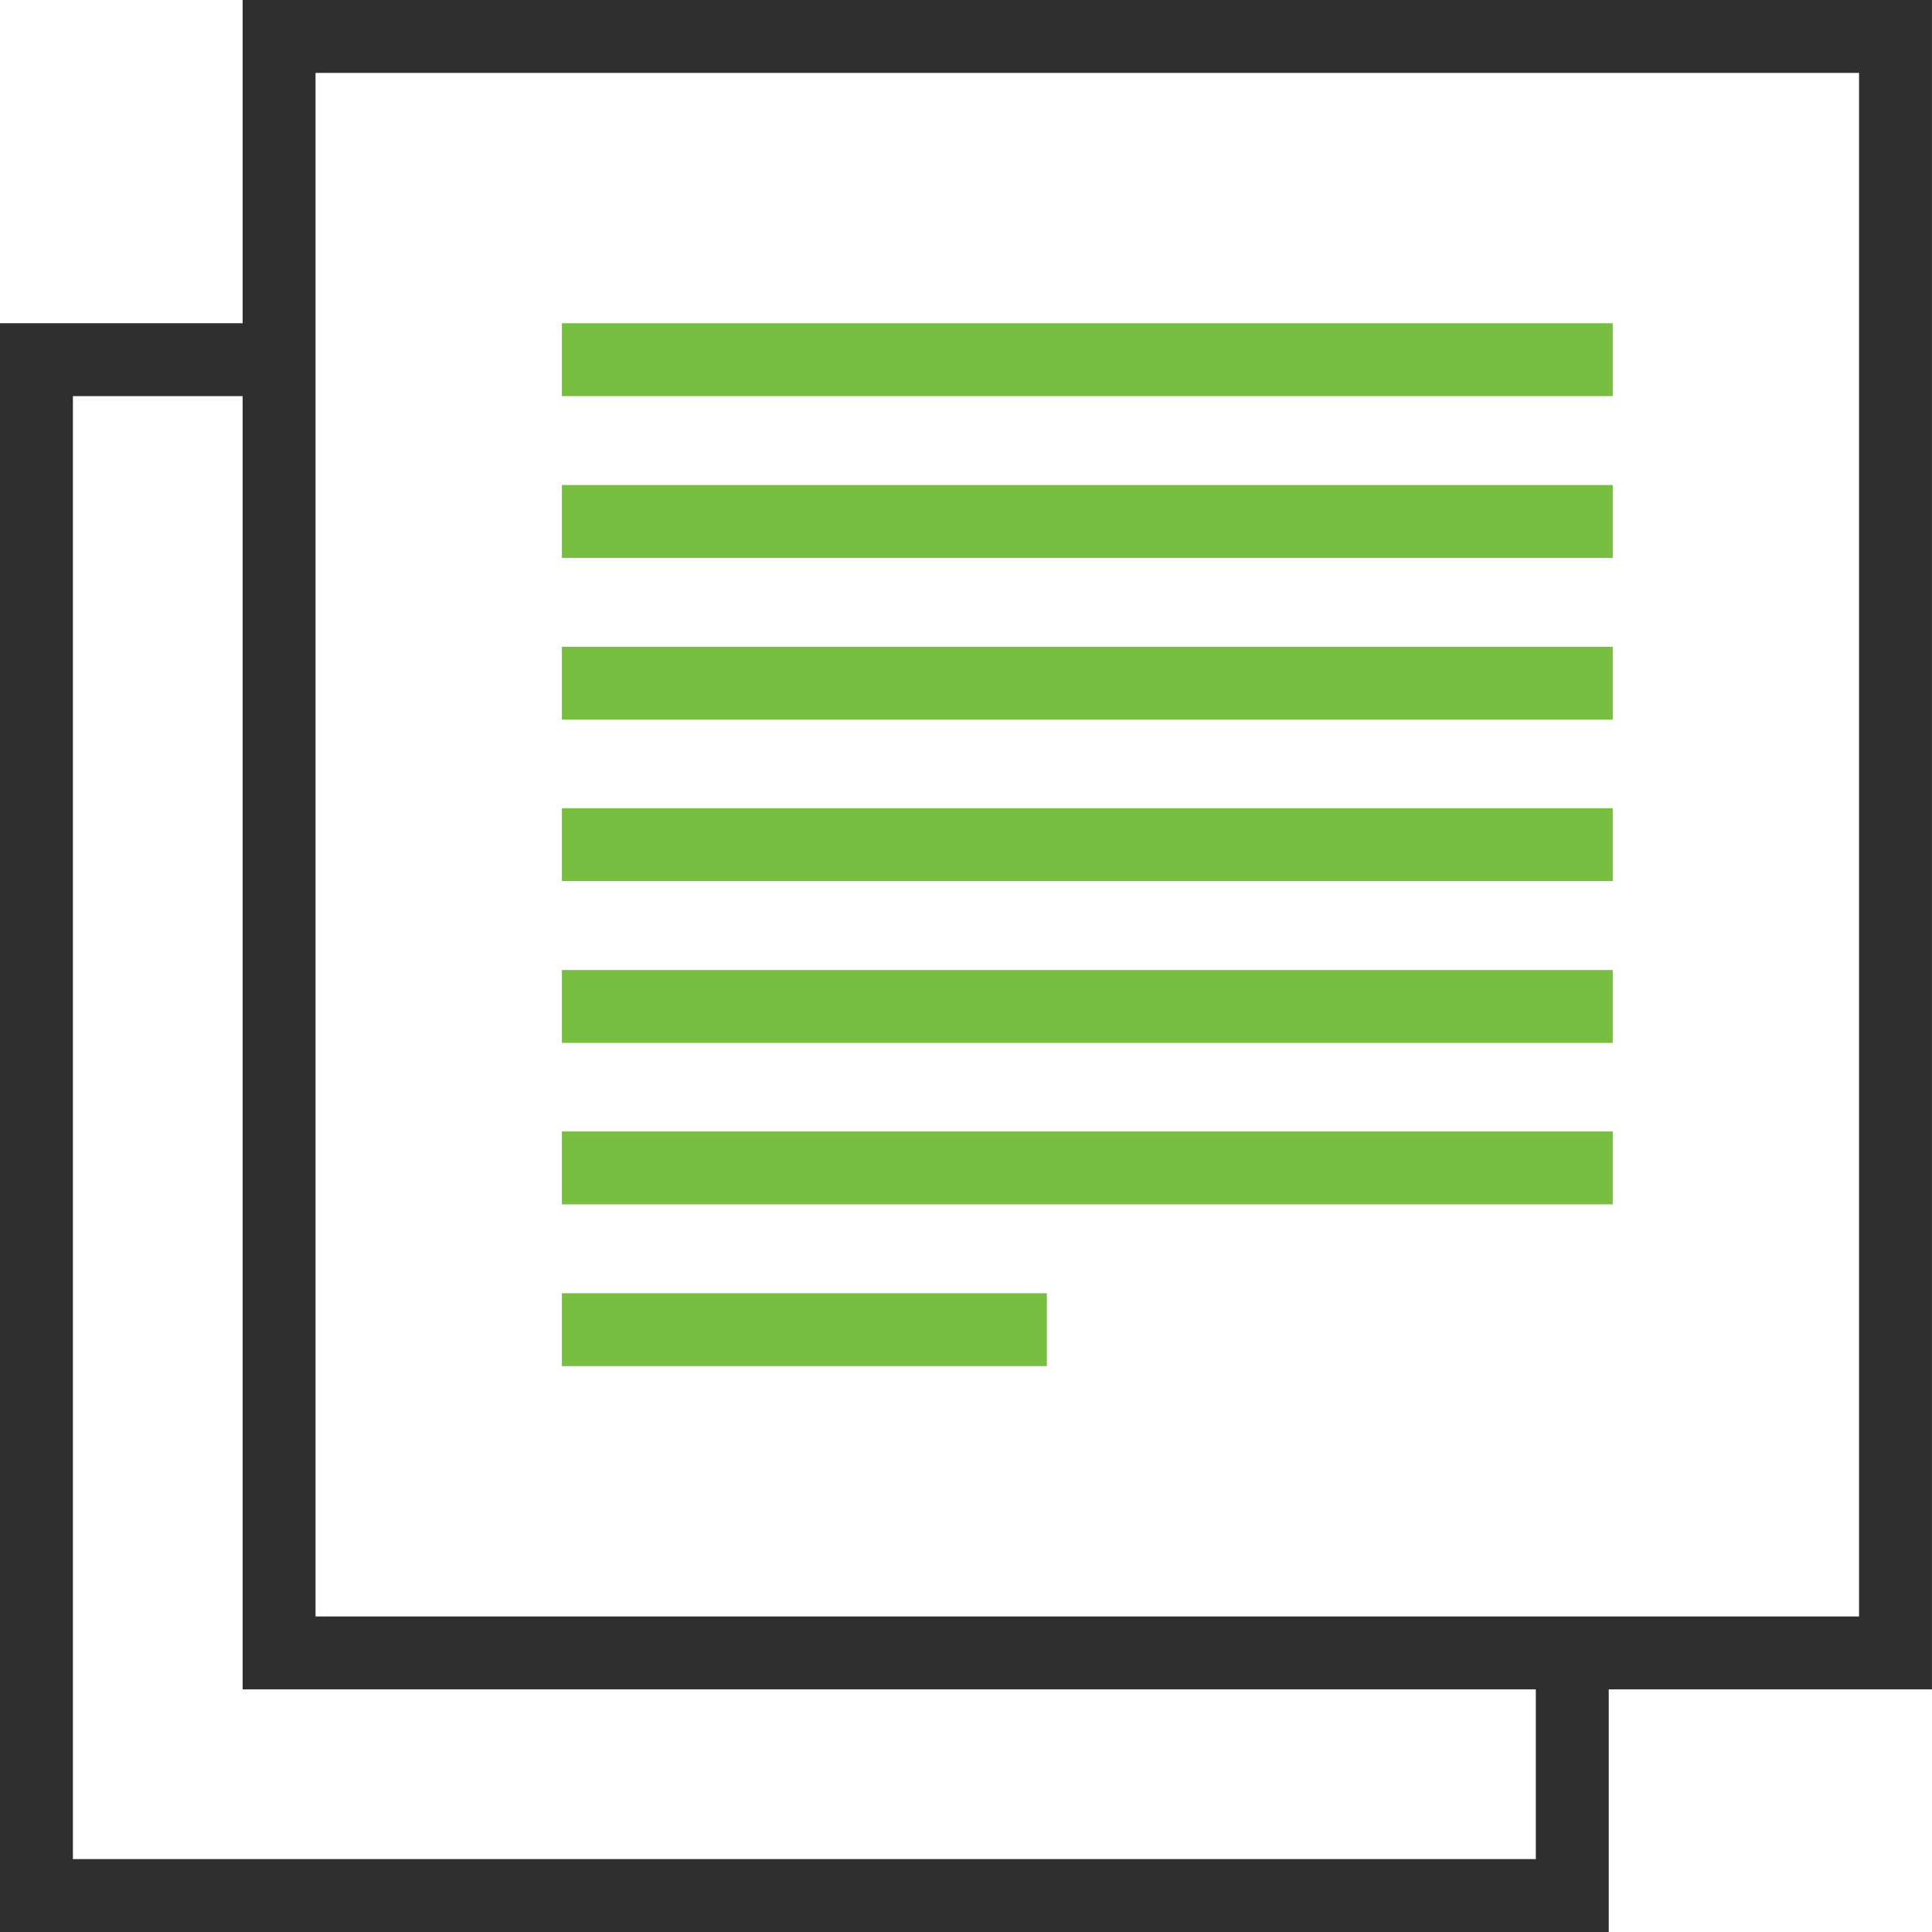
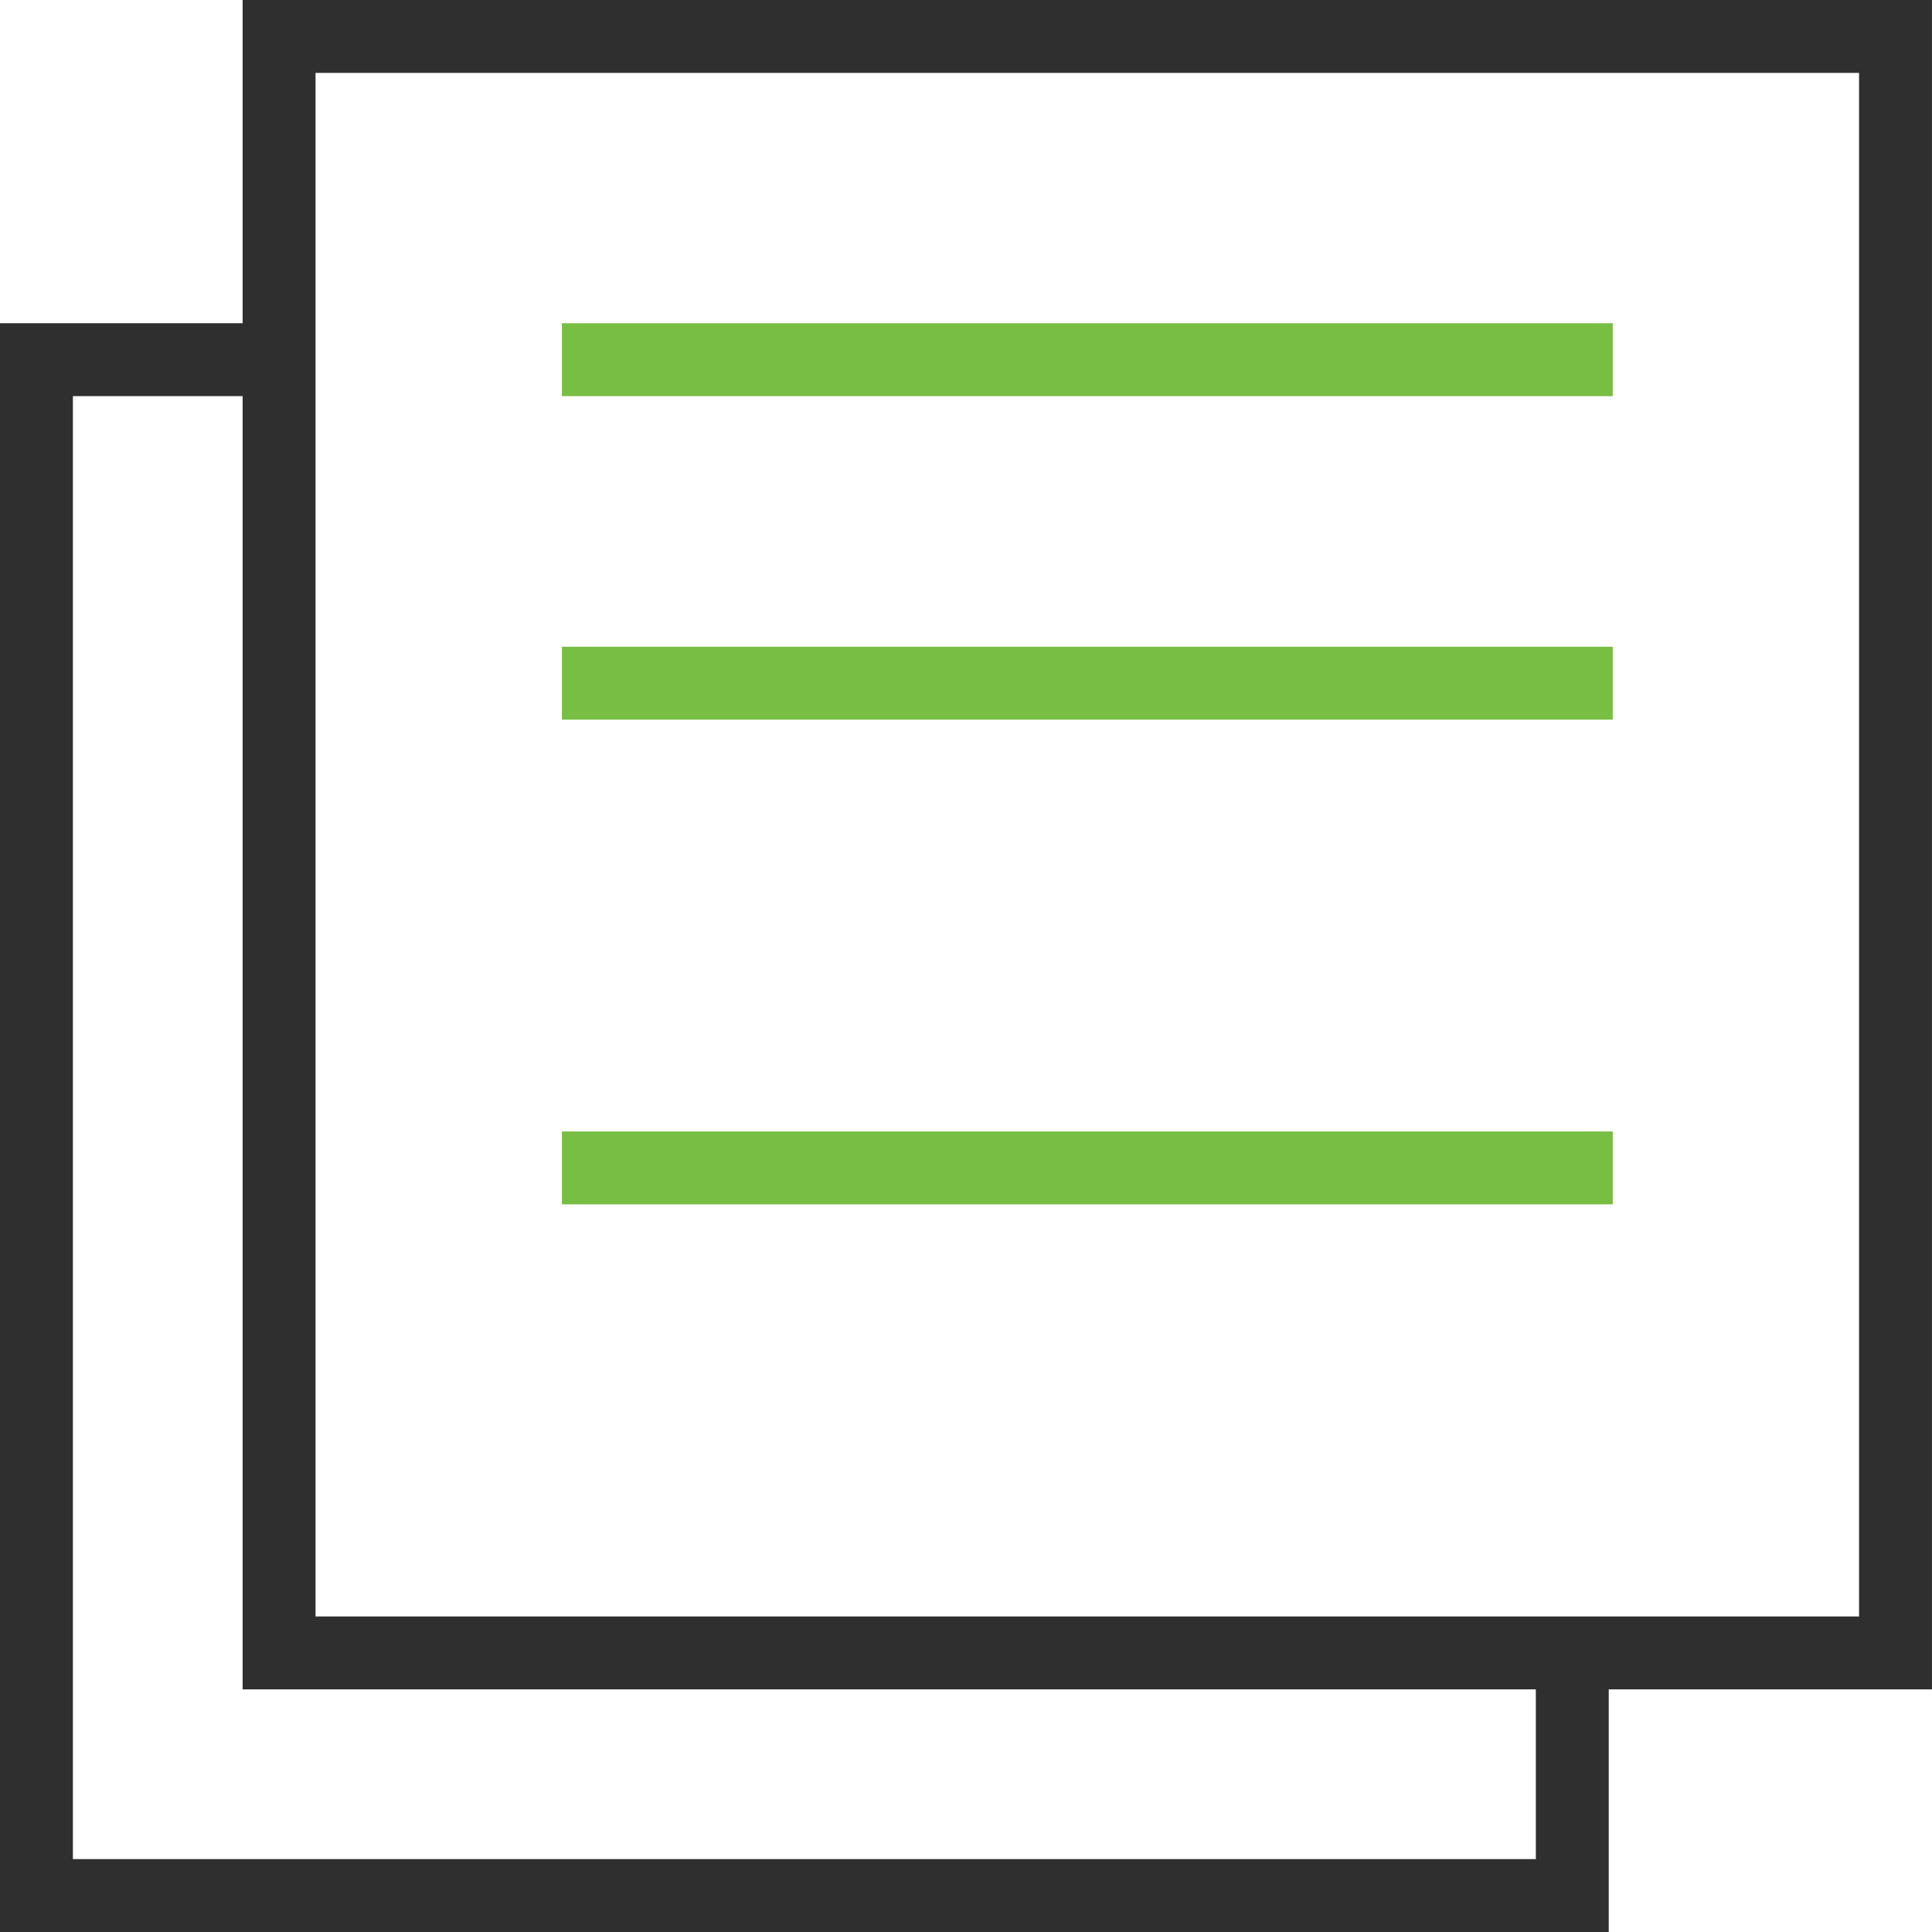
<svg xmlns="http://www.w3.org/2000/svg" width="53" height="53" viewBox="0 0 53 53" fill="none">
  <path d="M51.999 1H7.656V45.344H51.999V1Z" stroke="#2F2F2F" stroke-width="2" stroke-miterlimit="10" />
  <path d="M15.414 9.867H44.242" stroke="#78BE43" stroke-width="2" stroke-miterlimit="10" />
-   <path d="M15.414 14.305H44.242" stroke="#78BE43" stroke-width="2" stroke-miterlimit="10" />
  <path d="M15.414 18.742H44.242" stroke="#78BE43" stroke-width="2" stroke-miterlimit="10" />
-   <path d="M15.414 23.172H44.242" stroke="#78BE43" stroke-width="2" stroke-miterlimit="10" />
-   <path d="M15.414 27.61H44.242" stroke="#78BE43" stroke-width="2" stroke-miterlimit="10" />
  <path d="M15.414 32.039H44.242" stroke="#78BE43" stroke-width="2" stroke-miterlimit="10" />
-   <path d="M15.414 36.477H28.718" stroke="#78BE43" stroke-width="2" stroke-miterlimit="10" />
  <path d="M7.656 9.867H1V52H43.132V45.344" stroke="#2F2F2F" stroke-width="2" stroke-miterlimit="10" />
</svg>